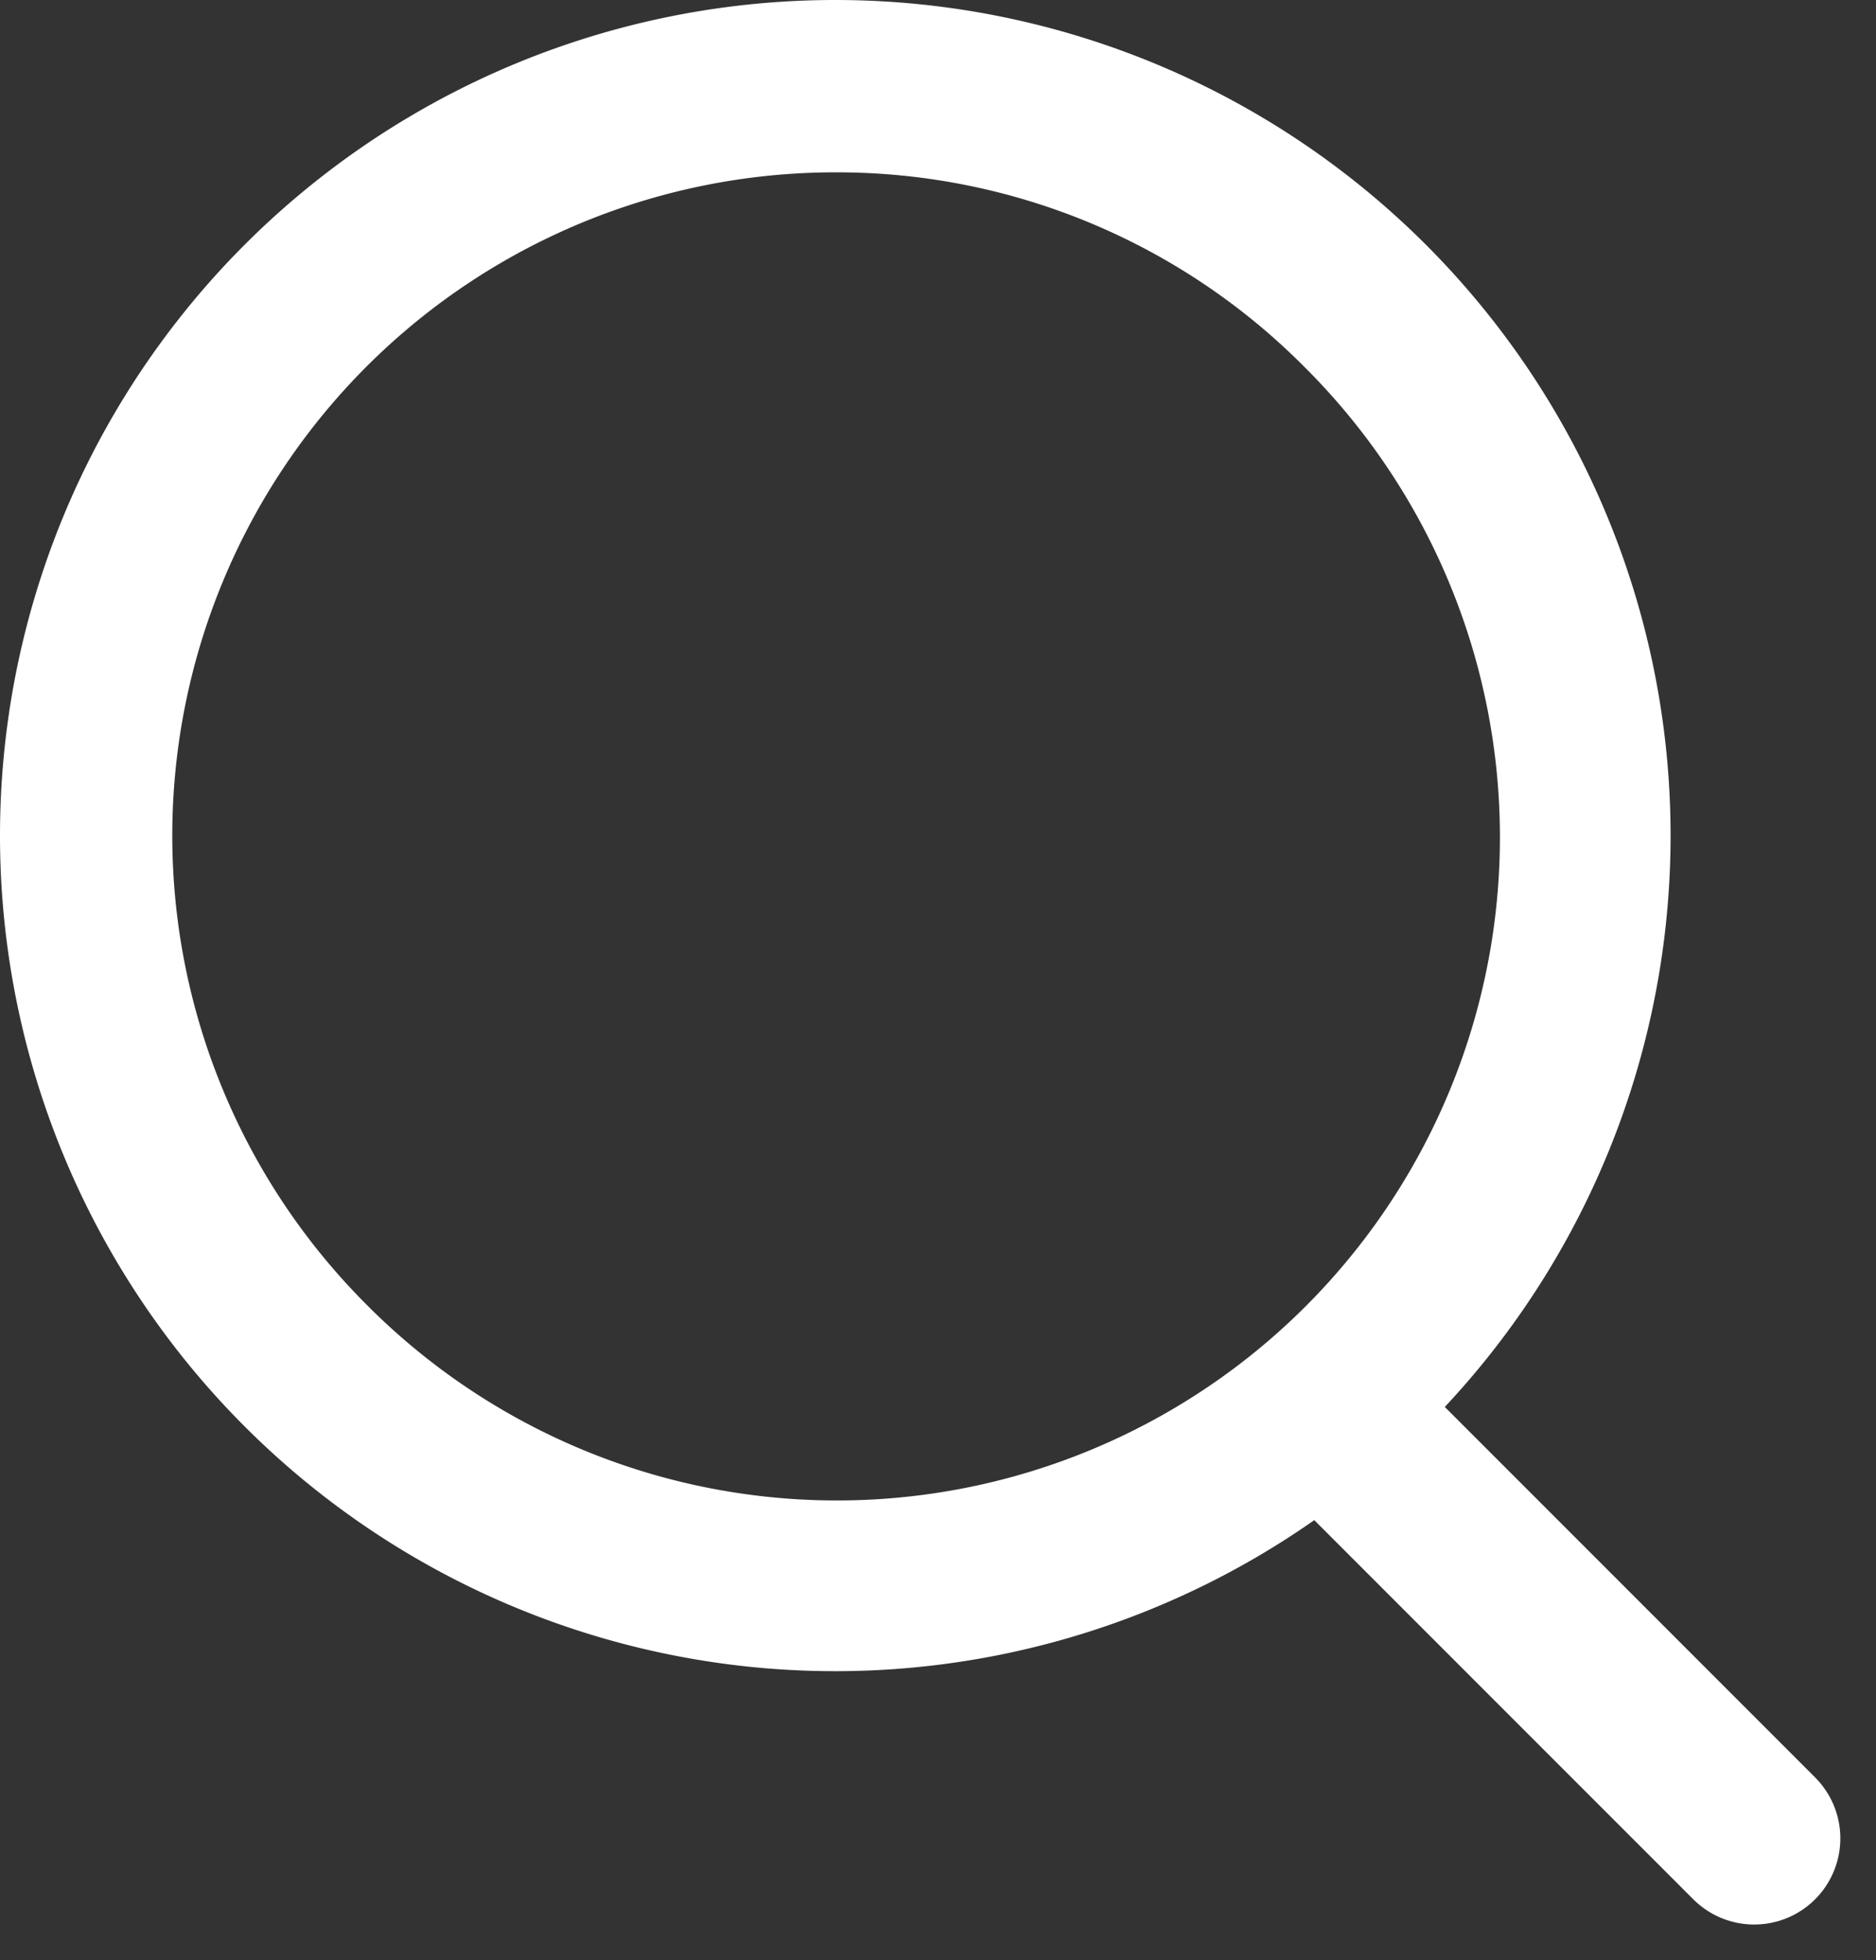
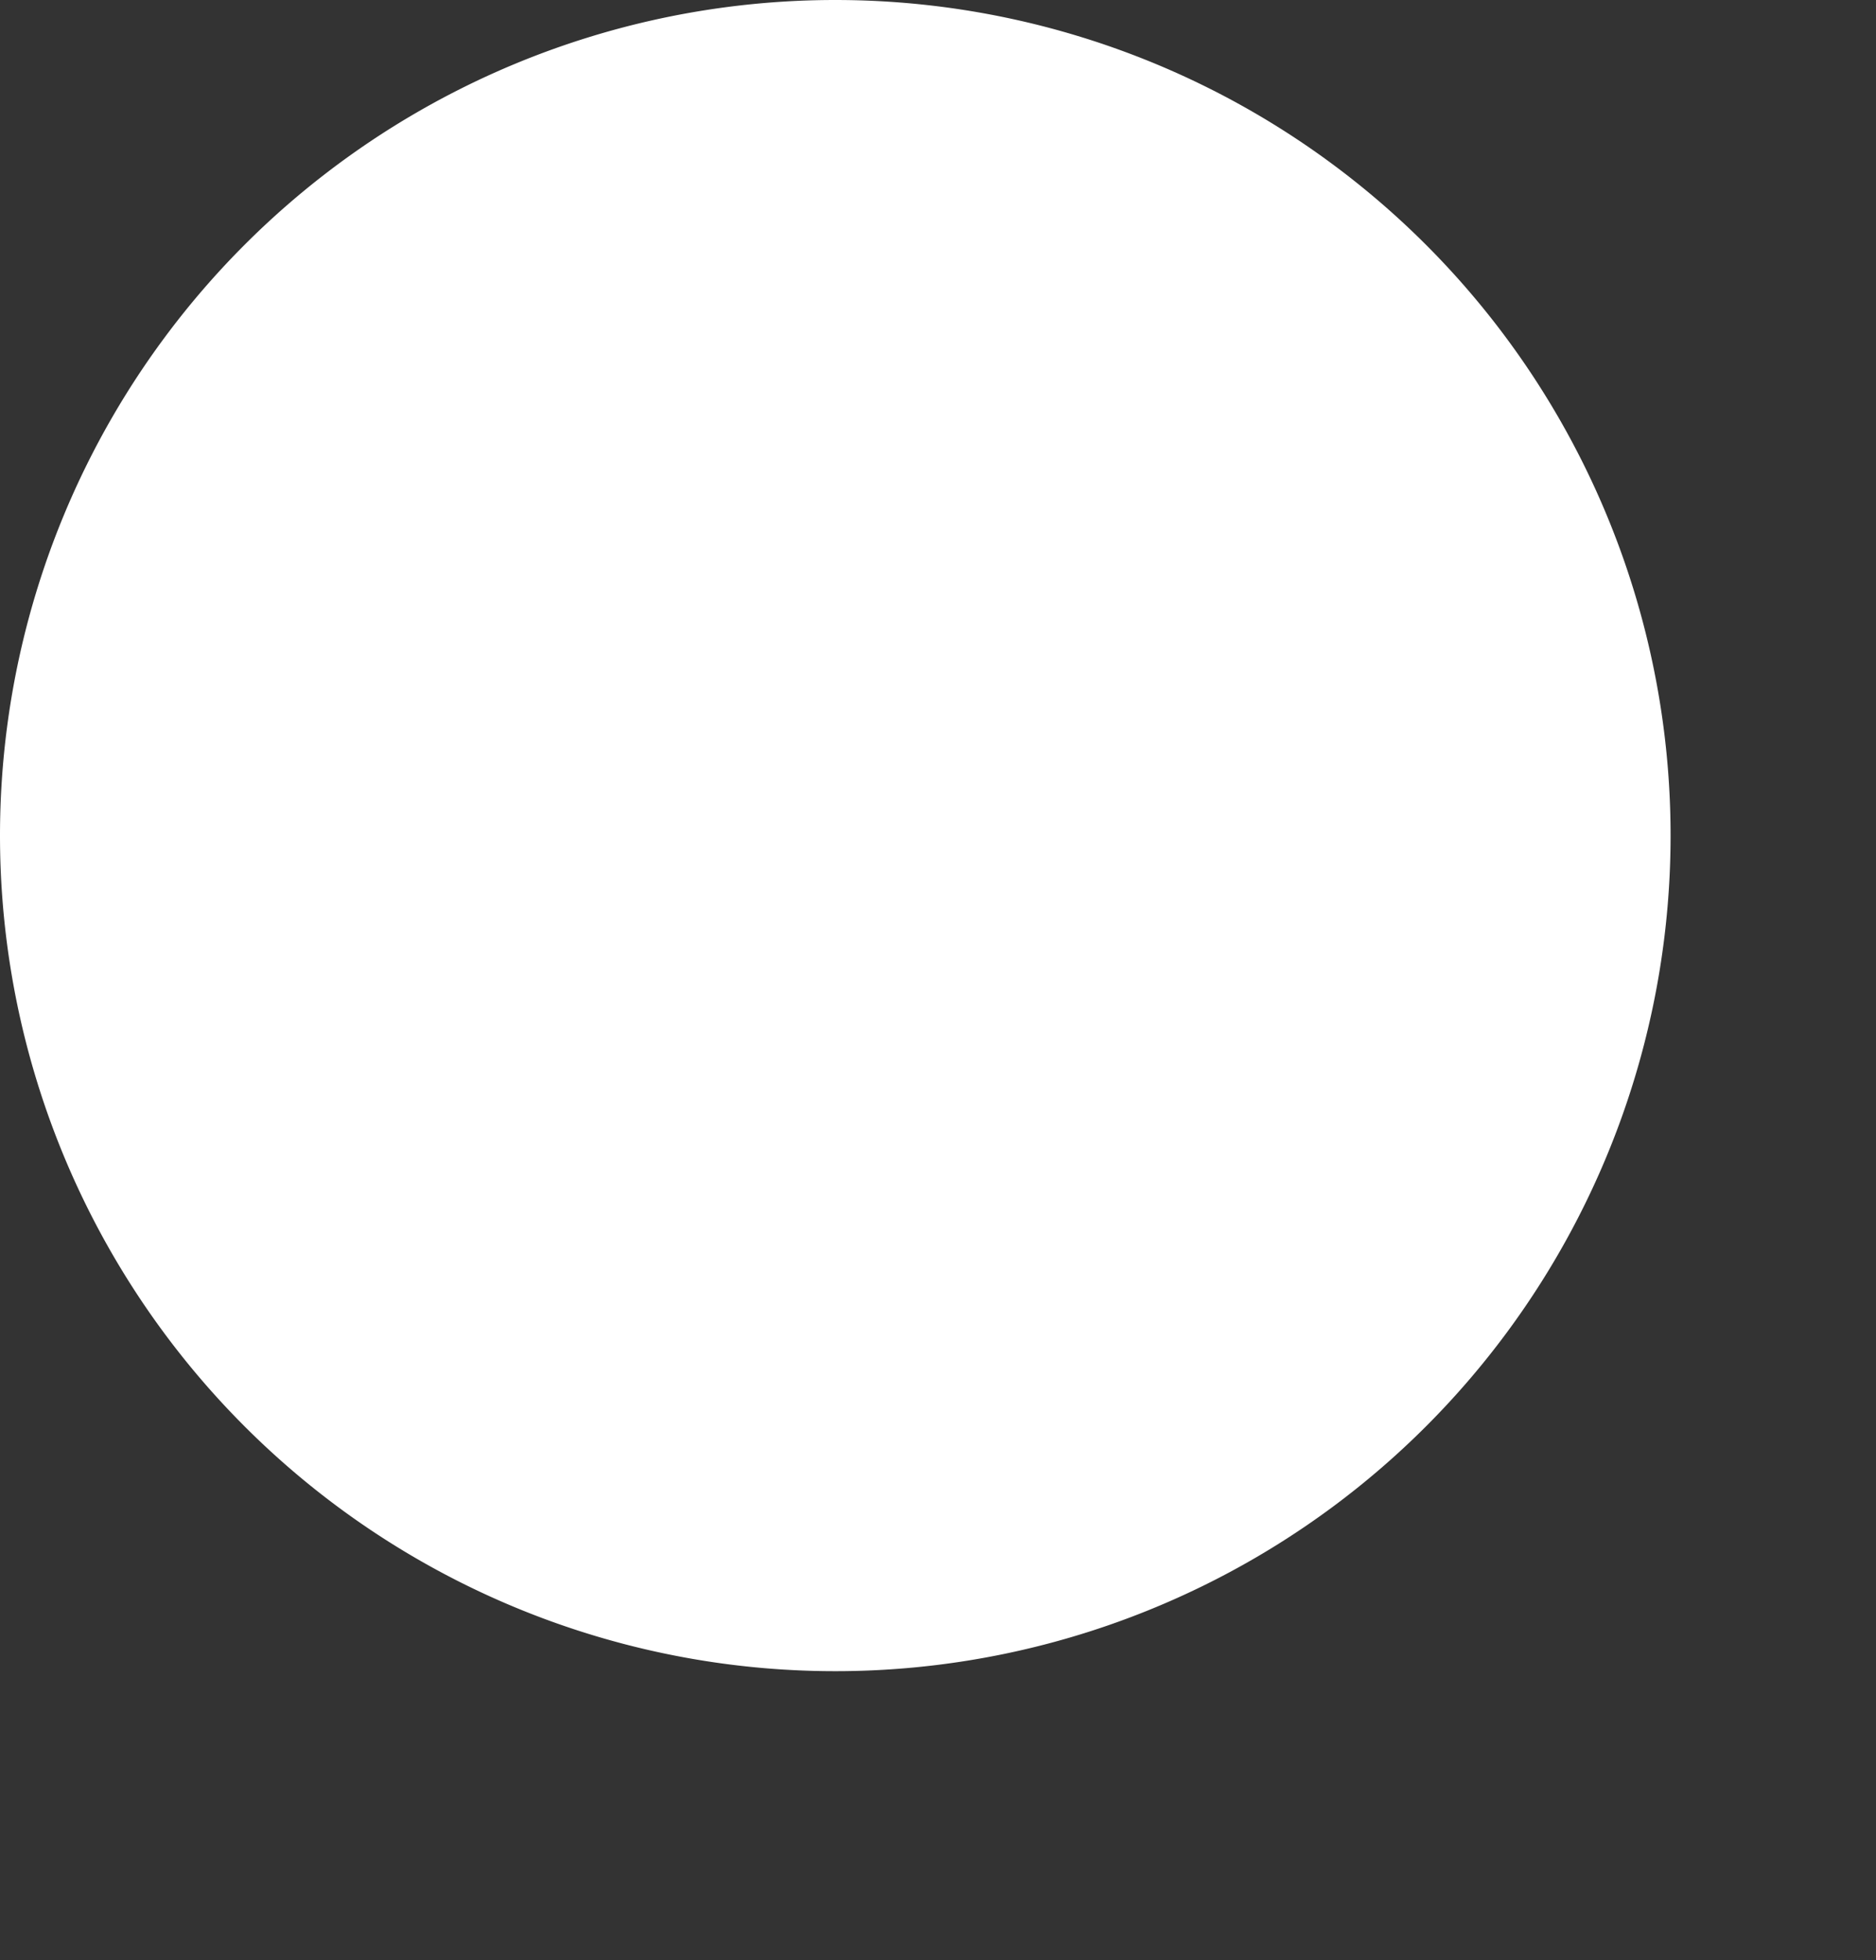
<svg xmlns="http://www.w3.org/2000/svg" width="32.667" height="34.121" viewBox="0 0 32.667 34.121">
  <rect x="0" y="0" width="32.667" height="34.121" fill="#333333" stroke="none" />
-   <path d="M14.545,3A11.545,11.545,0,0,0,6.382,22.709,11.545,11.545,0,1,0,22.709,6.382,11.47,11.47,0,0,0,14.545,3m0-3A14.545,14.545,0,1,1,0,14.545,14.545,14.545,0,0,1,14.545,0Z" fill="#fff" />
-   <line x2="7.273" y2="7.273" transform="translate(23.273 24.727)" fill="none" stroke="#fff" stroke-linecap="round" stroke-width="3" />
+   <path d="M14.545,3m0-3A14.545,14.545,0,1,1,0,14.545,14.545,14.545,0,0,1,14.545,0Z" fill="#fff" />
</svg>